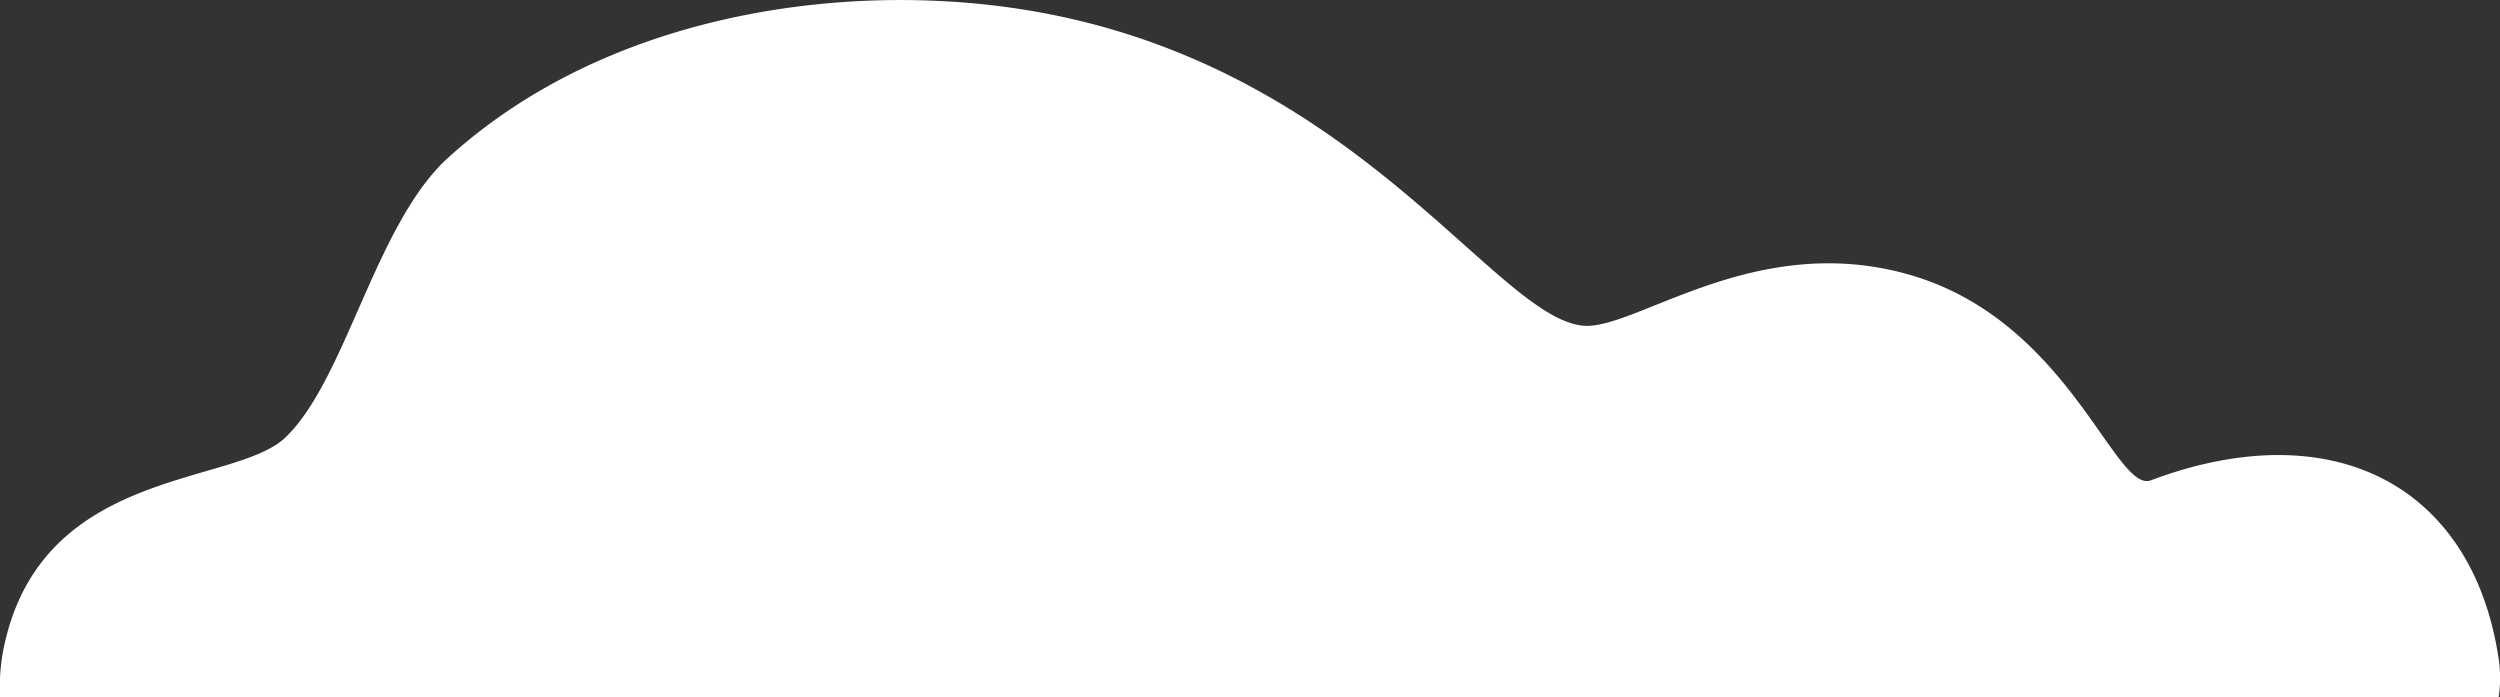
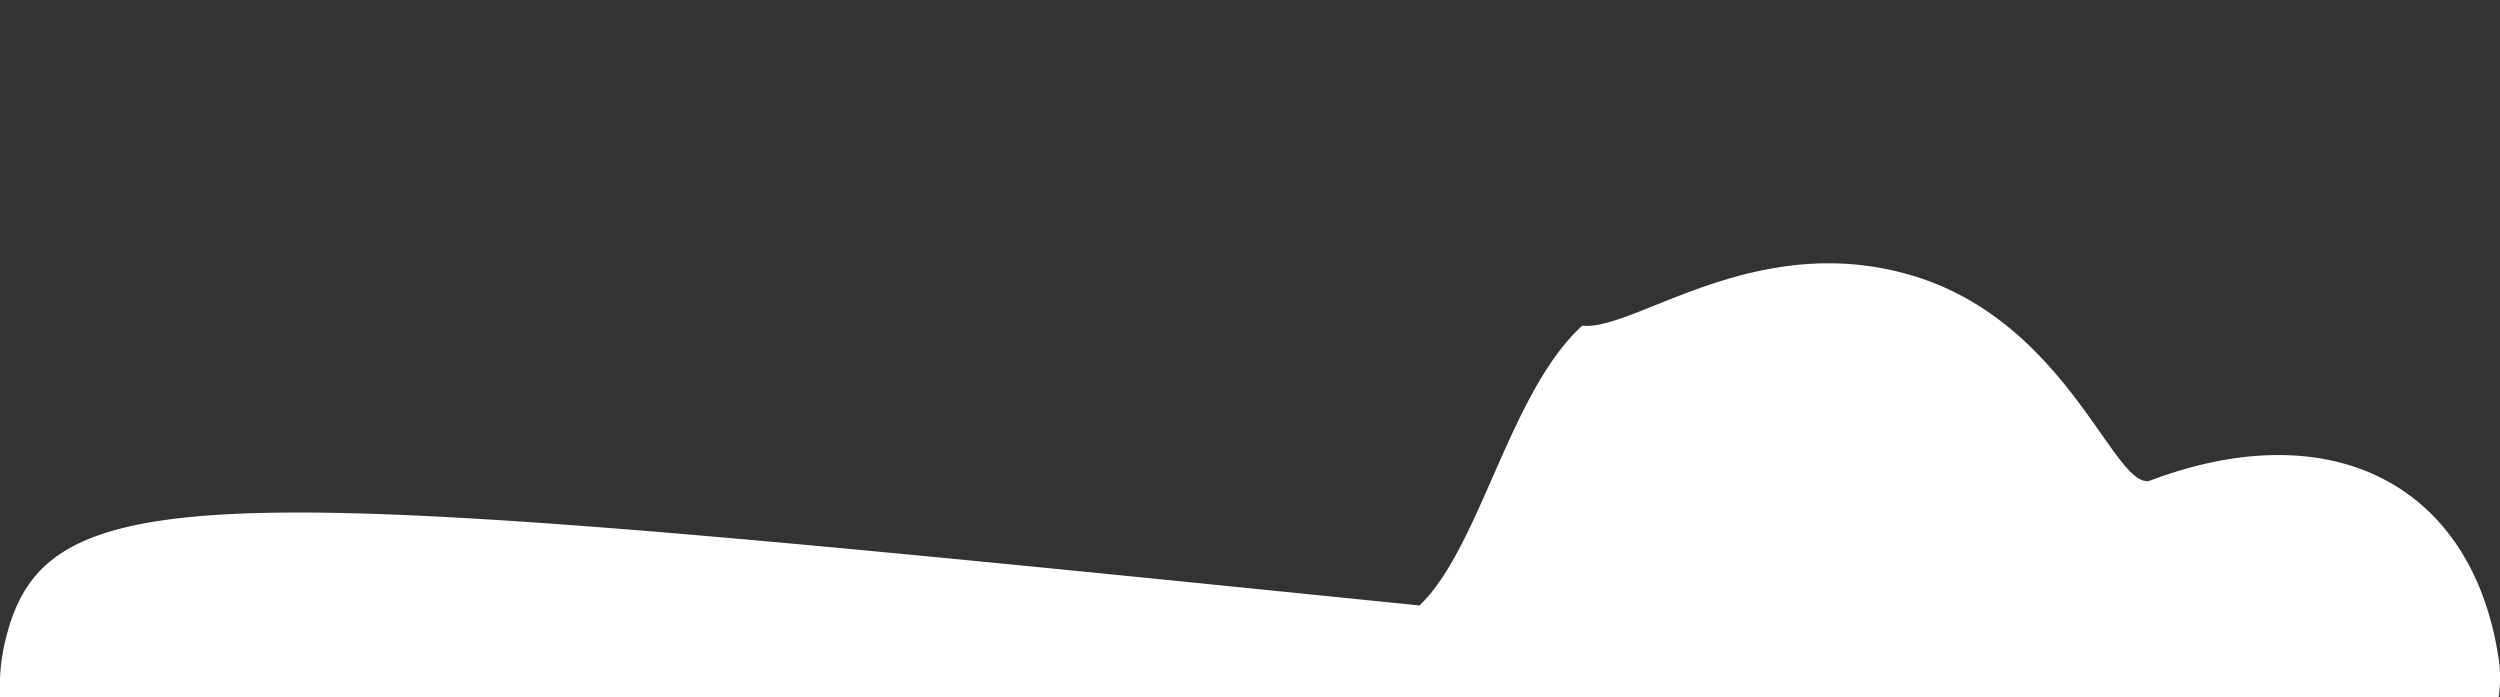
<svg xmlns="http://www.w3.org/2000/svg" width="130.52" height="36.39" viewBox="0 0 130.52 36.39">
  <rect x="0" y="0" width="130.52" height="36.39" fill="#333333" stroke="none" />
  <defs>
    <style>
      .cls-1 {
        fill: #fff;
        fill-rule: evenodd;
      }
    </style>
  </defs>
  <g id="レイヤー_2" data-name="レイヤー 2">
    <g id="レイアウト">
-       <path class="cls-1" d="M130.45,34.4c-1.35-9.08-8.7-12.9-18.22-9.3-1.88.45-4.28-8.33-12.45-10.73S85.34,17.3,82.61,17C77.55,16.44,69.5,1,49,.05,41.17-.33,30.86,1.46,23.39,8.24c-3.8,3.45-5.33,11.59-8.5,14.61C12.26,25.34,2.59,24.42.34,33.2A10.48,10.48,0,0,0,0,36.39H130.45a6.64,6.64,0,0,0,0-2" />
+       <path class="cls-1" d="M130.45,34.4c-1.35-9.08-8.7-12.9-18.22-9.3-1.88.45-4.28-8.33-12.45-10.73S85.34,17.3,82.61,17c-3.8,3.45-5.33,11.59-8.5,14.61C12.26,25.34,2.59,24.42.34,33.2A10.48,10.48,0,0,0,0,36.39H130.45a6.64,6.64,0,0,0,0-2" />
    </g>
  </g>
</svg>